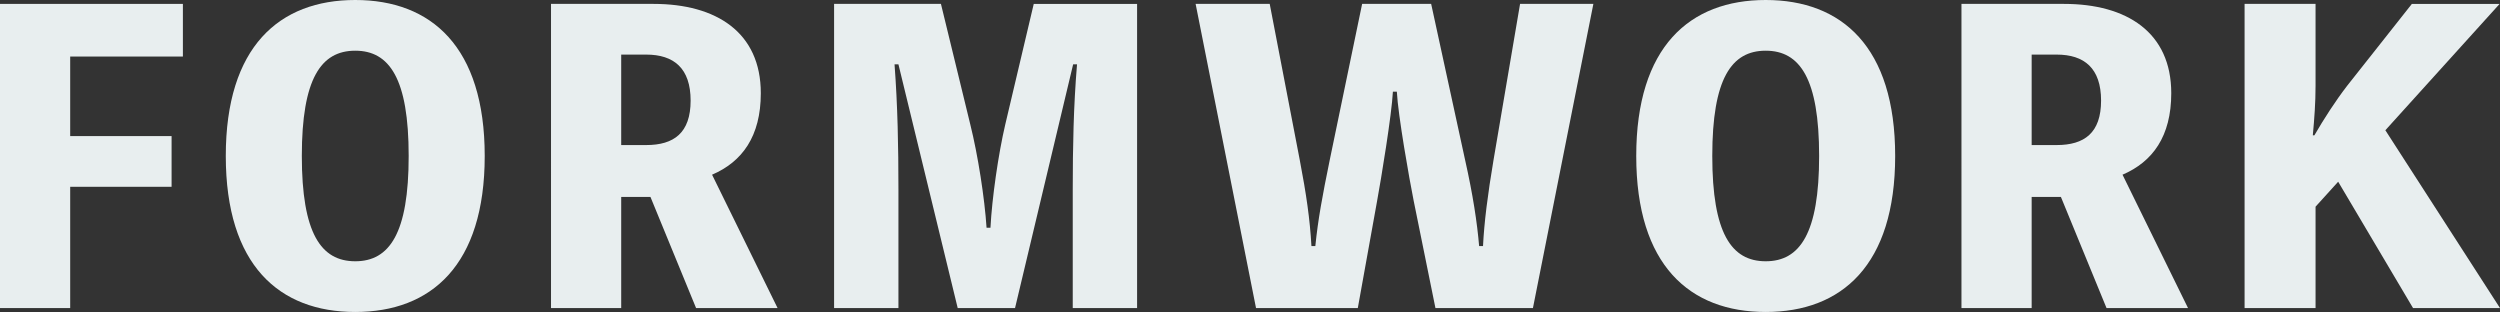
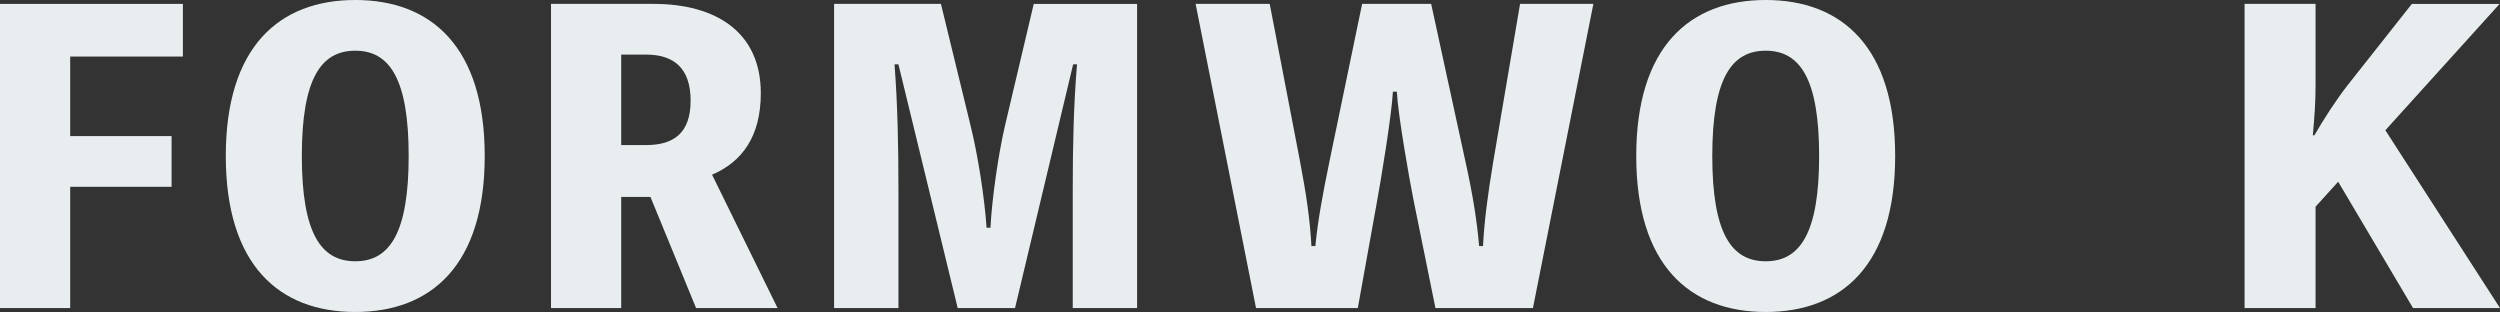
<svg xmlns="http://www.w3.org/2000/svg" id="_レイヤー_2" viewBox="0 0 769.31 96">
  <rect x="0" y="0" width="769.31" height="96" fill="#333333" stroke="none" />
  <defs>
    <style>.cls-1{fill:#e8eeef;}</style>
  </defs>
  <g id="_レイヤー_1-2">
    <g>
      <path class="cls-1" d="m21.6,17.4v24.48h31.2v15.6h-31.2v37.32H0V1.2h56.28v16.2H21.6Z" />
      <path class="cls-1" d="m149.16,48c0,33.6-16.44,48-39.84,48s-39.84-14.4-39.84-48S85.92,0,109.32,0s39.84,14.4,39.84,48Zm-23.4,0c0-23.76-5.88-32.4-16.44-32.4s-16.44,8.64-16.44,32.4,5.88,32.4,16.44,32.4,16.44-8.64,16.44-32.4Z" />
      <path class="cls-1" d="m214.2,94.8l-14.04-34.2h-9v34.2h-21.6V1.2h31.56c19.32,0,33,8.76,33,27.48,0,13.32-5.76,21.12-15,25.08l20.16,41.04h-25.08Zm-23.04-50.16h7.68c8.52,0,13.68-3.72,13.68-13.68s-5.16-14.16-13.68-14.16h-7.68v27.84Z" />
      <path class="cls-1" d="m349.91,1.2v93.6h-19.8v-36.6c0-12.84.24-25.56,1.32-38.4h-1.2l-17.88,75h-17.64l-18.24-75h-1.2c.96,12.72,1.2,25.32,1.2,38.4v36.6h-19.8V1.2h32.88l9,36.96c2.4,9.6,4.44,22.8,5.04,31.92h1.2c.48-9.12,2.4-22.56,4.56-31.8l8.76-37.08h31.8Z" />
      <path class="cls-1" d="m428.63,28.2c-.36,7.08-3.6,26.76-4.92,33.96l-5.88,32.64h-31.32L367.92,1.2h22.8l9.24,48c2.04,10.68,3.12,18.12,3.6,26.52h1.2c.84-8.28,2.16-15.36,4.44-26.52l9.96-48h21.24l10.44,48c2.4,10.68,3.72,19.32,4.32,26.52h1.2c.36-7.32,1.44-15.84,3.24-26.52l8.16-48h22.56l-18.6,93.6h-30l-6.72-33.12c-1.32-6.6-4.8-26.28-5.16-33.48h-1.2Z" />
      <path class="cls-1" d="m583.19,48c0,33.6-16.44,48-39.84,48s-39.84-14.4-39.84-48S519.95,0,543.35,0s39.84,14.4,39.84,48Zm-23.4,0c0-23.76-5.88-32.4-16.44-32.4s-16.44,8.64-16.44,32.4,5.88,32.4,16.44,32.4,16.44-8.64,16.44-32.4Z" />
-       <path class="cls-1" d="m648.23,94.8l-14.04-34.2h-9v34.2h-21.6V1.2h31.56c19.32,0,33,8.76,33,27.48,0,13.32-5.76,21.12-15,25.08l20.16,41.04h-25.08Zm-23.04-50.16h7.68c8.52,0,13.68-3.72,13.68-13.68s-5.16-14.16-13.68-14.16h-7.68v27.84Z" />
      <path class="cls-1" d="m712.55,26.4c0,5.28-.36,9.96-.84,15.24h.48c3-5.16,6.48-10.56,10.08-15.24l19.92-25.2h27l-35.16,38.88,35.28,54.72h-26.76l-23.04-38.88-6.96,7.68v31.2h-21.84V1.2h21.84v25.2Z" />
    </g>
  </g>
</svg>